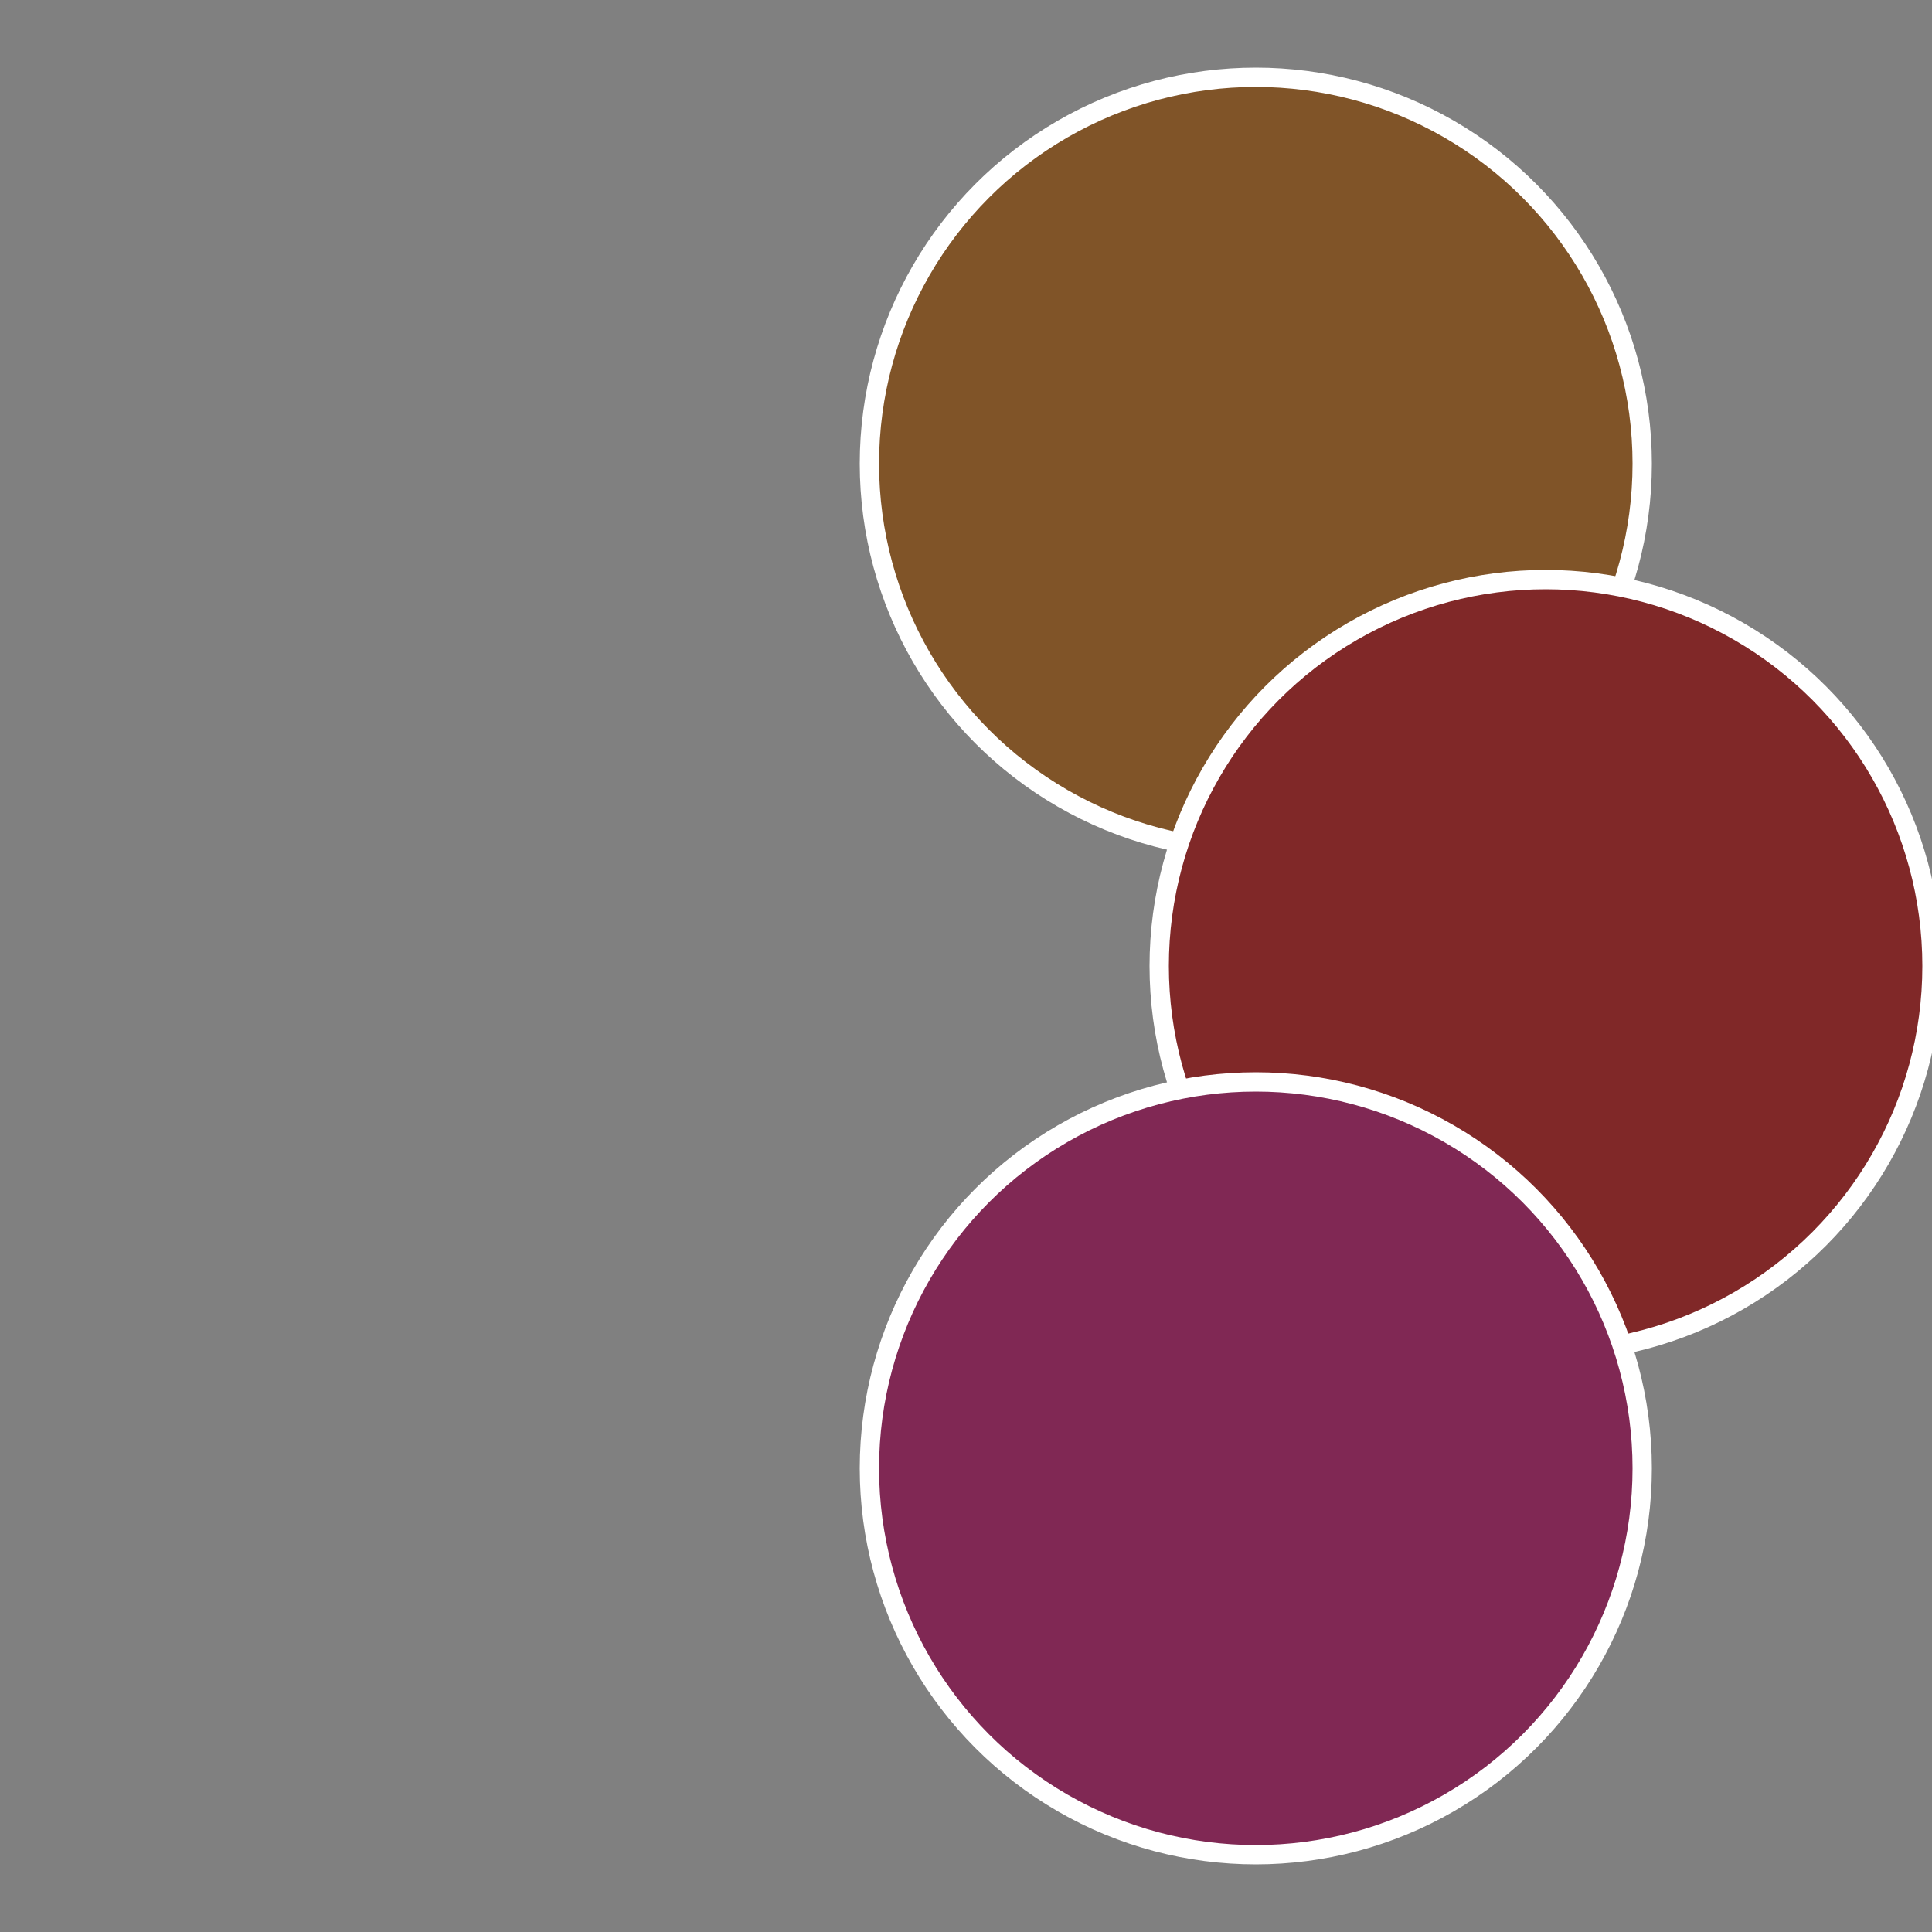
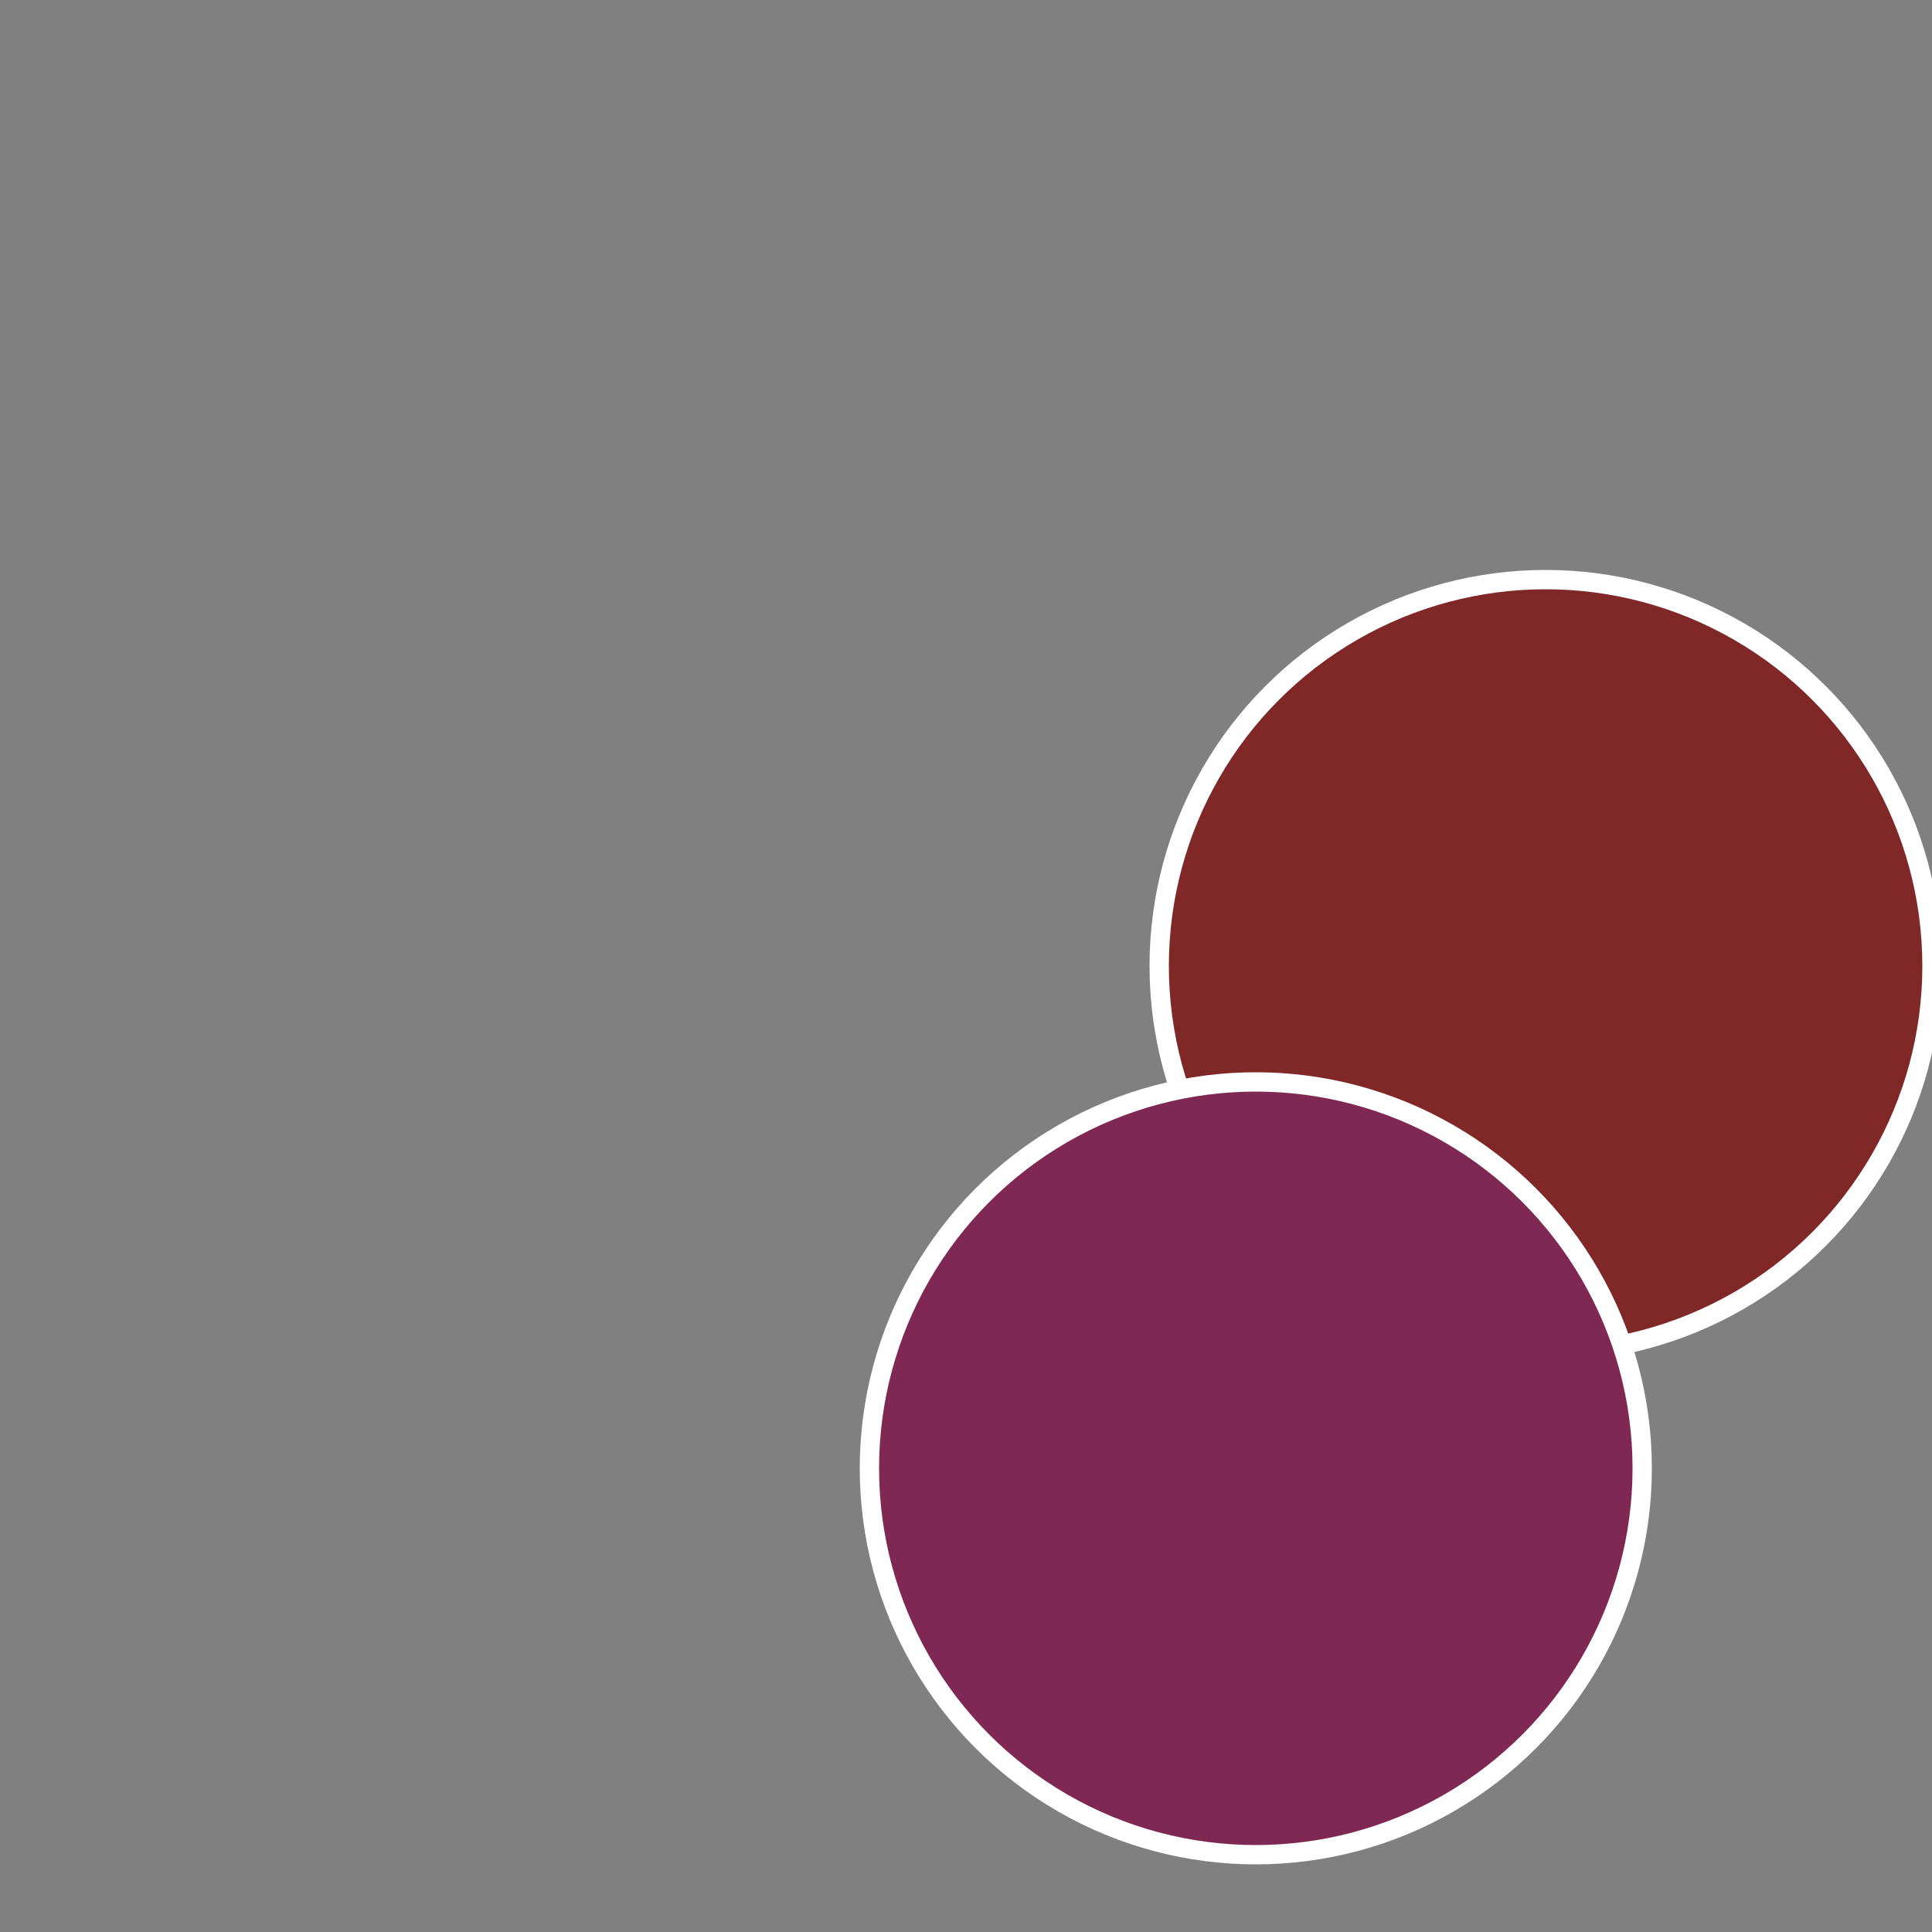
<svg xmlns="http://www.w3.org/2000/svg" width="500" height="500" viewBox="-1 -1 2 2">
  <rect x="-1" y="-1" width="2" height="2" fill="#808080" stroke="none" />
-   <circle cx="0.3" cy="-0.52" r="0.4" fill="#805428" stroke="#fff" stroke-width="1%" />
  <circle cx="0.6" cy="0" r="0.4" fill="#802828" stroke="#fff" stroke-width="1%" />
  <circle cx="0.3" cy="0.52" r="0.4" fill="#802854" stroke="#fff" stroke-width="1%" />
</svg>